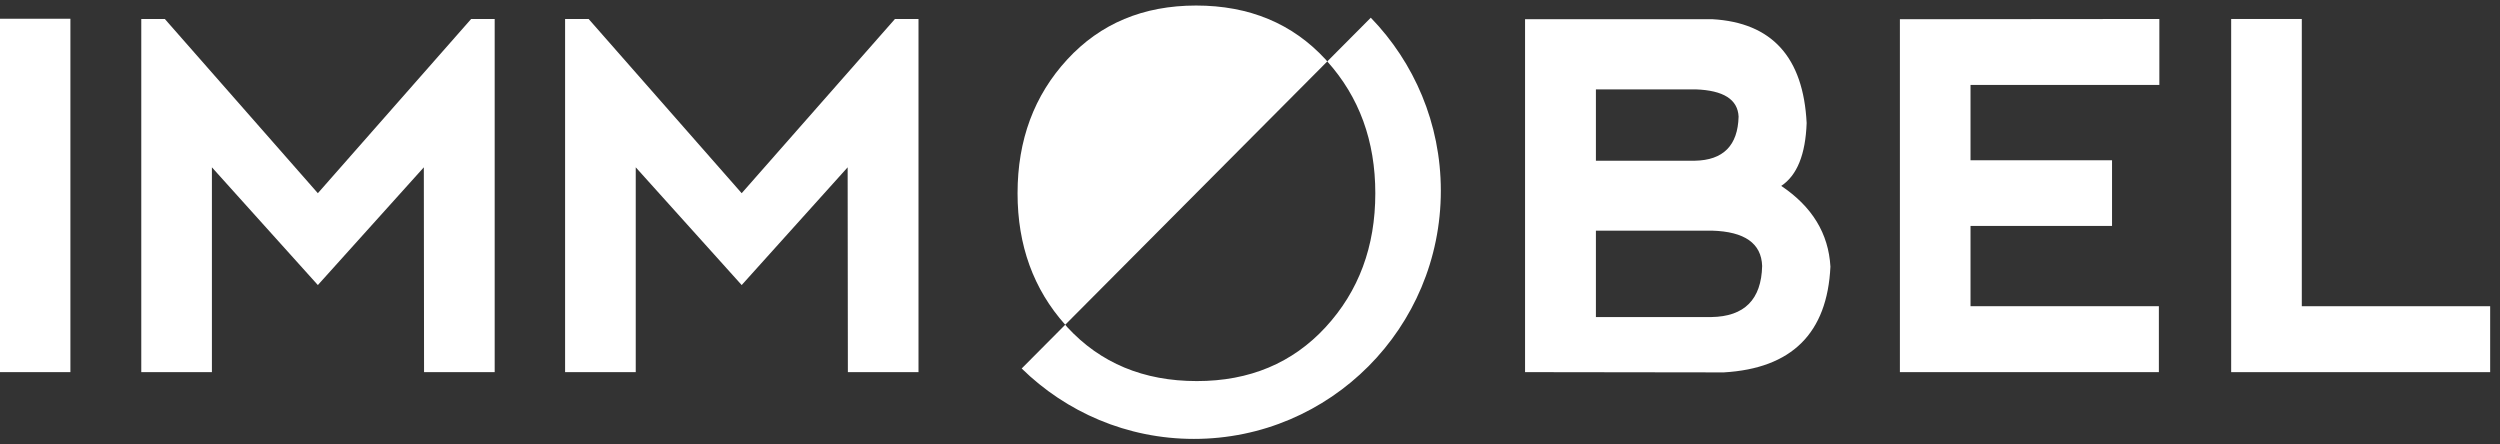
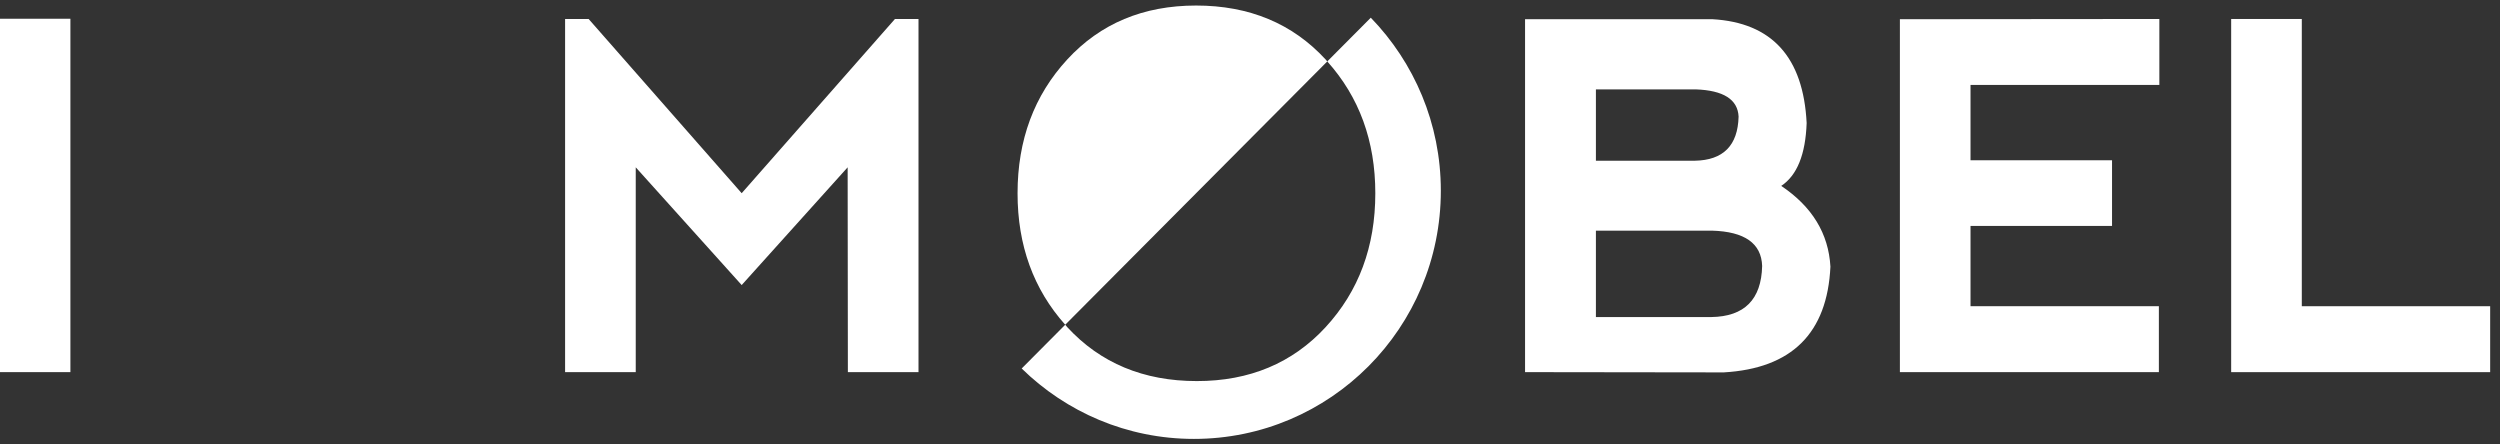
<svg xmlns="http://www.w3.org/2000/svg" width="135" height="24" viewBox="0 0 135 24" fill="none">
  <rect x="0" y="0" width="135" height="24" fill="#333333" stroke="none" />
  <path fill-rule="evenodd" clip-rule="evenodd" d="M0 20.095H3.802V1.012H0V20.095Z" fill="white" />
-   <path fill-rule="evenodd" clip-rule="evenodd" d="M7.629 20.096V1.025H8.9L17.164 10.433L25.442 1.025H26.713V20.096H22.899L22.887 9.035L17.164 15.393L11.443 9.035V20.096H7.629Z" fill="white" />
  <path fill-rule="evenodd" clip-rule="evenodd" d="M30.515 20.096V1.025H31.786L40.051 10.433L48.328 1.025H49.599V20.096H45.785L45.773 9.035L40.051 15.393L34.33 9.035V20.096H30.515Z" fill="white" />
  <path fill-rule="evenodd" clip-rule="evenodd" d="M86.179 17.121H92.41C94.198 17.095 95.114 16.175 95.156 14.361C95.114 13.141 94.211 12.505 92.448 12.455H86.179V17.121ZM86.179 8.679H91.52C93.054 8.652 93.842 7.86 93.884 6.301C93.842 5.369 93.066 4.877 91.558 4.826H86.179V8.679ZM96.186 10.039C97.856 11.158 98.741 12.611 98.843 14.399C98.674 17.994 96.753 19.897 93.084 20.109L82.353 20.095V1.037H92.474C95.686 1.223 97.381 3.093 97.559 6.644C97.499 8.34 97.042 9.471 96.186 10.039Z" fill="white" />
  <path fill-rule="evenodd" clip-rule="evenodd" d="M102.594 20.096V1.038L116.605 1.025V4.585H106.408V8.653H114.05V12.201H106.408V16.536H116.579V20.096H102.594Z" fill="white" />
  <path fill-rule="evenodd" clip-rule="evenodd" d="M124.297 1.025V16.536H134.469V20.096H120.483V1.025H124.297Z" fill="white" />
  <path fill-rule="evenodd" clip-rule="evenodd" d="M71.584 3.212C69.795 1.27 67.462 0.299 64.586 0.299C61.738 0.3 59.42 1.27 57.631 3.212C55.842 5.153 54.948 7.562 54.948 10.438C54.948 13.253 55.81 15.618 57.522 17.536L71.673 3.317C71.642 3.283 71.615 3.247 71.584 3.212Z" fill="white" />
  <path fill-rule="evenodd" clip-rule="evenodd" d="M74.267 10.438C74.267 13.315 73.373 15.723 71.584 17.666C69.795 19.606 67.477 20.578 64.63 20.578C61.754 20.578 59.42 19.606 57.632 17.666C57.592 17.624 57.56 17.579 57.522 17.536L55.171 19.899C57.575 22.25 60.853 23.701 64.472 23.701C71.836 23.701 77.806 17.702 77.805 10.301C77.806 6.665 76.361 3.369 74.023 0.956L71.673 3.317C73.399 5.241 74.267 7.612 74.267 10.438Z" fill="white" />
</svg>